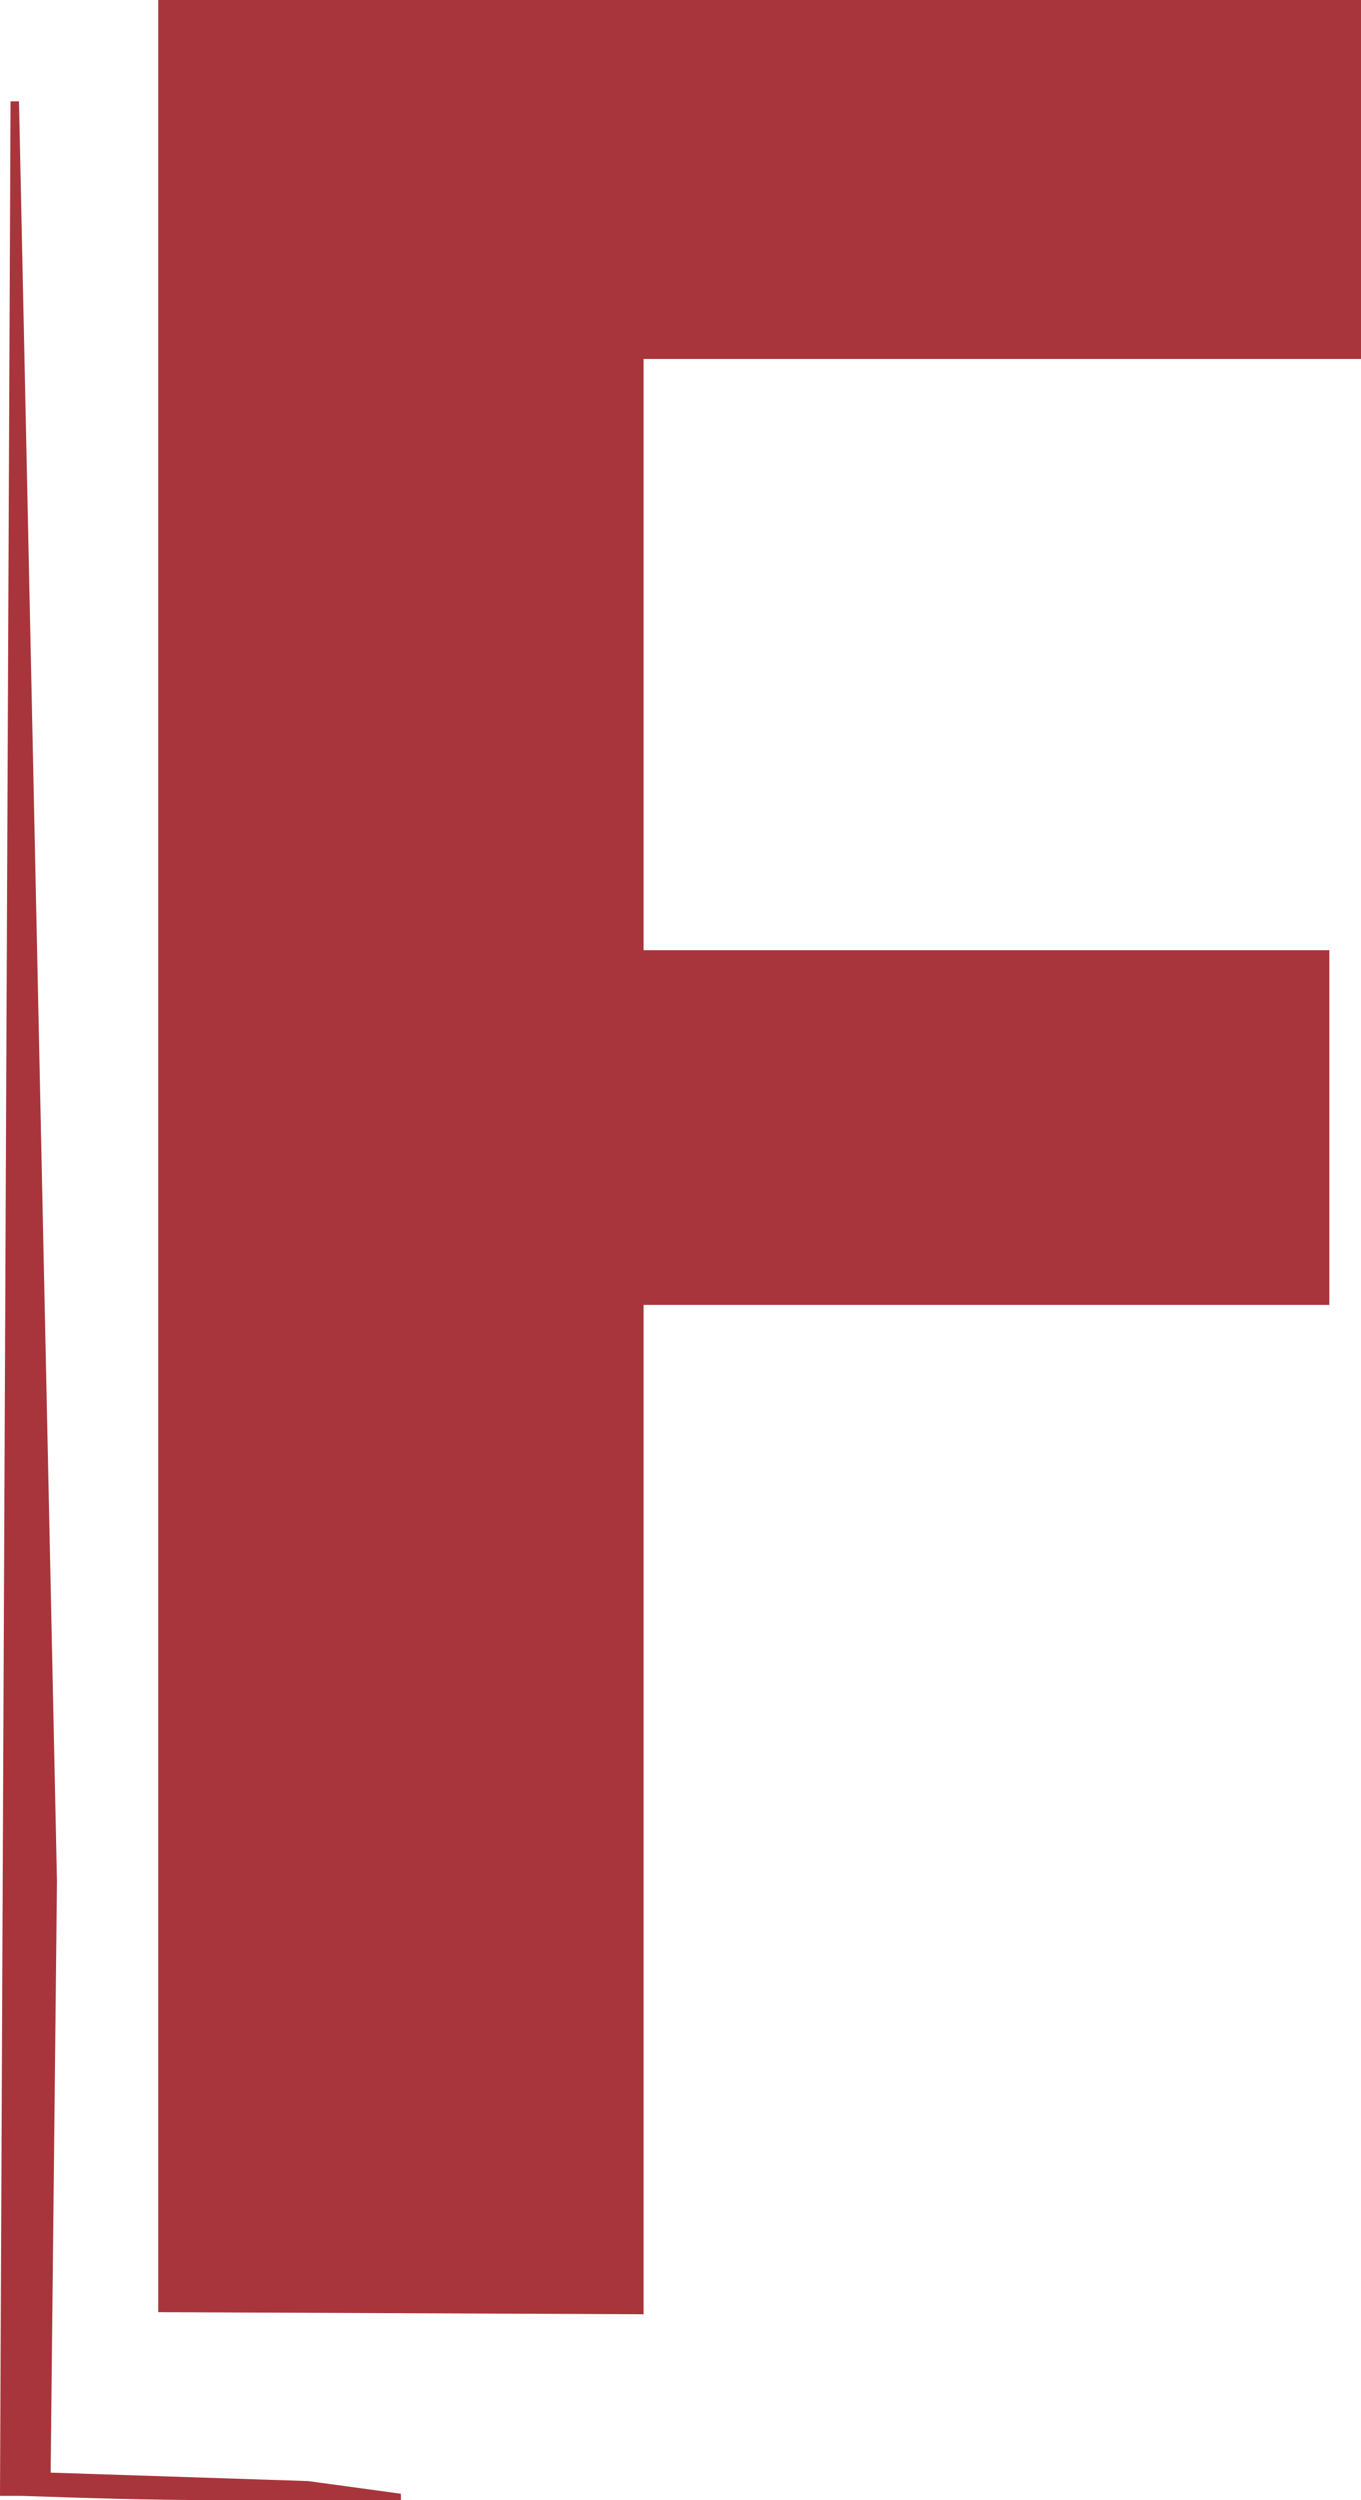
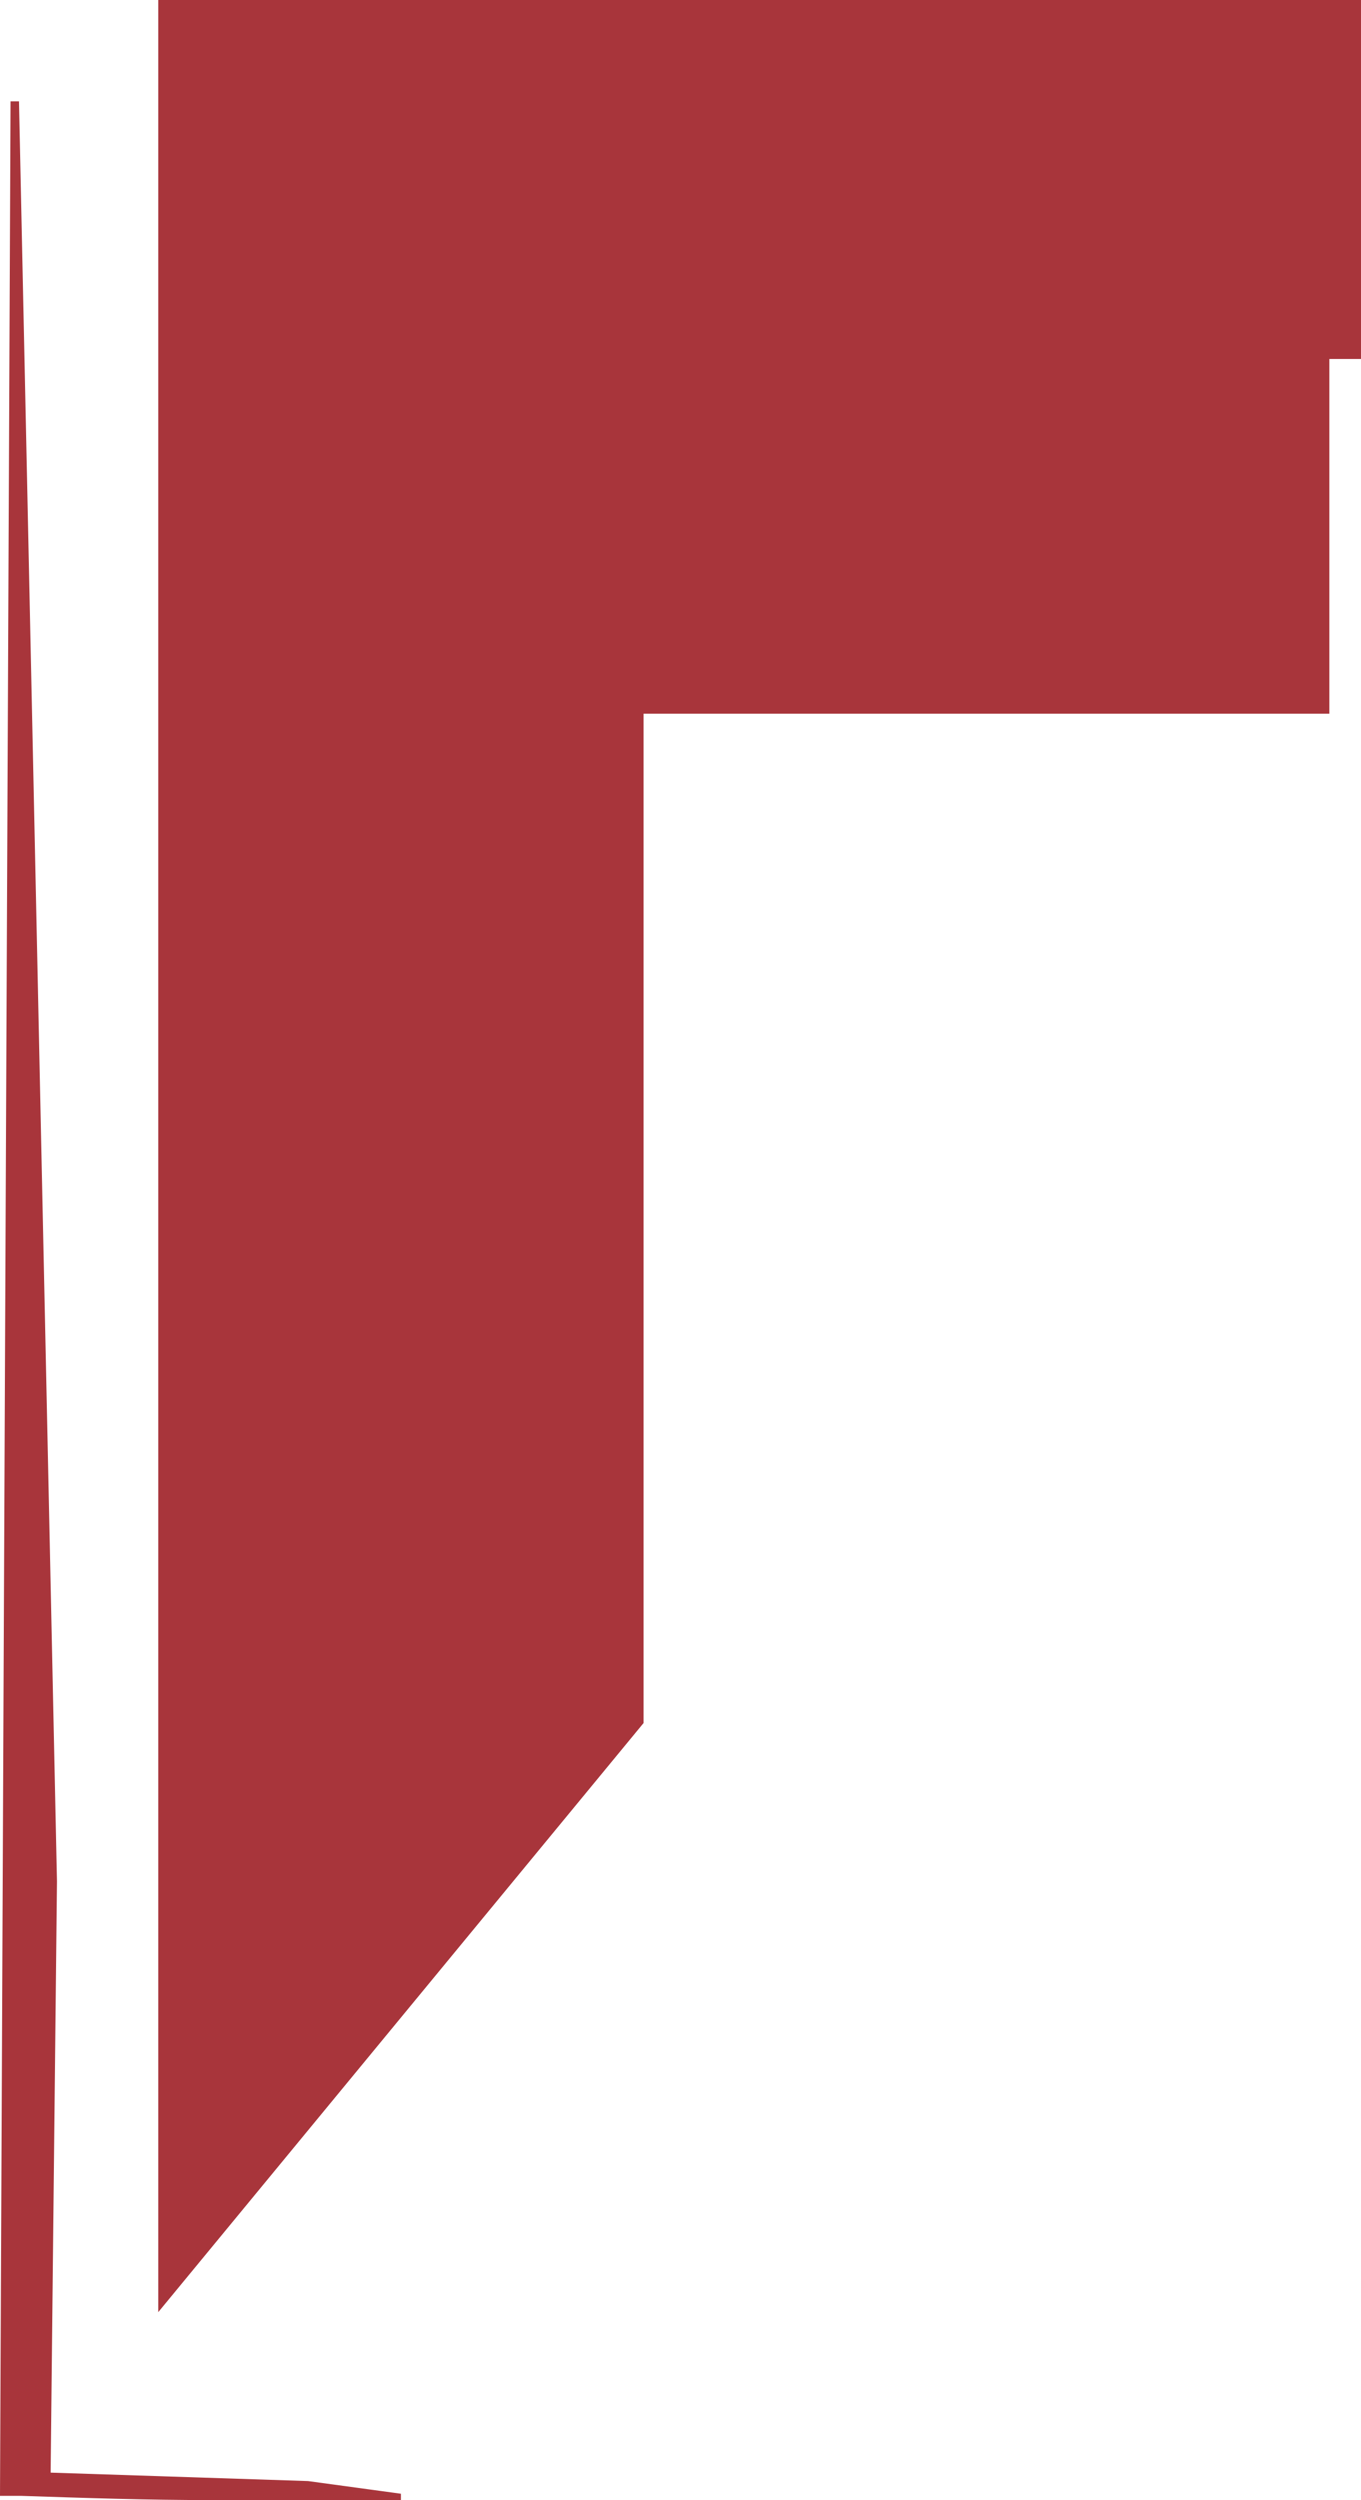
<svg xmlns="http://www.w3.org/2000/svg" viewBox="18.5 22 64.5 118.4" fill="#a8353b">
-   <path d="M19.4 26.8l1.8 84.3-.3 28 12.2.4 4.4.6v.3h-9c-3 0-6-.1-9-.2h-1L19 26.8zM26 131.5V22h57v17H49v28h32.5v16.8H49v47.8z" />
+   <path d="M19.4 26.8l1.8 84.3-.3 28 12.2.4 4.4.6v.3h-9c-3 0-6-.1-9-.2h-1L19 26.8zM26 131.5V22h57v17H49h32.5v16.8H49v47.8z" />
</svg>